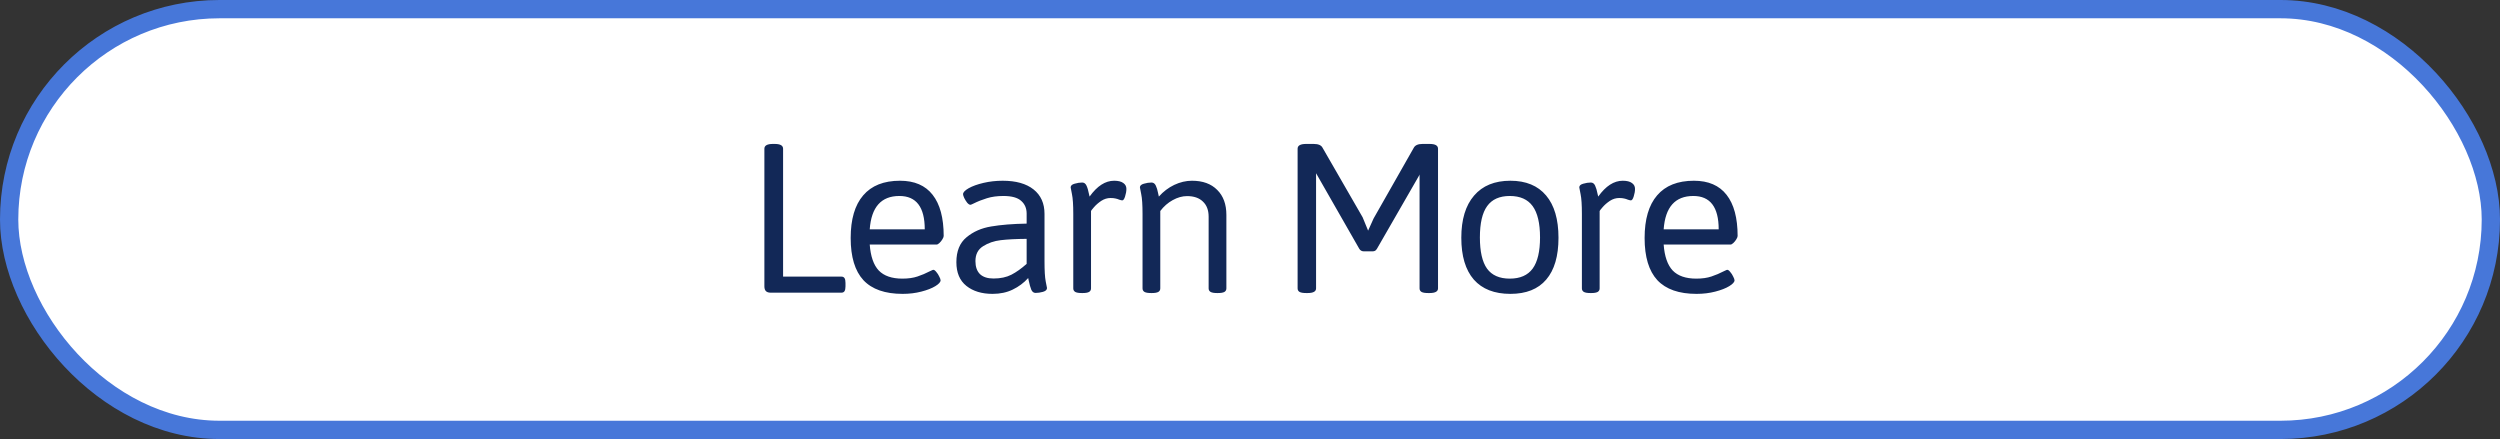
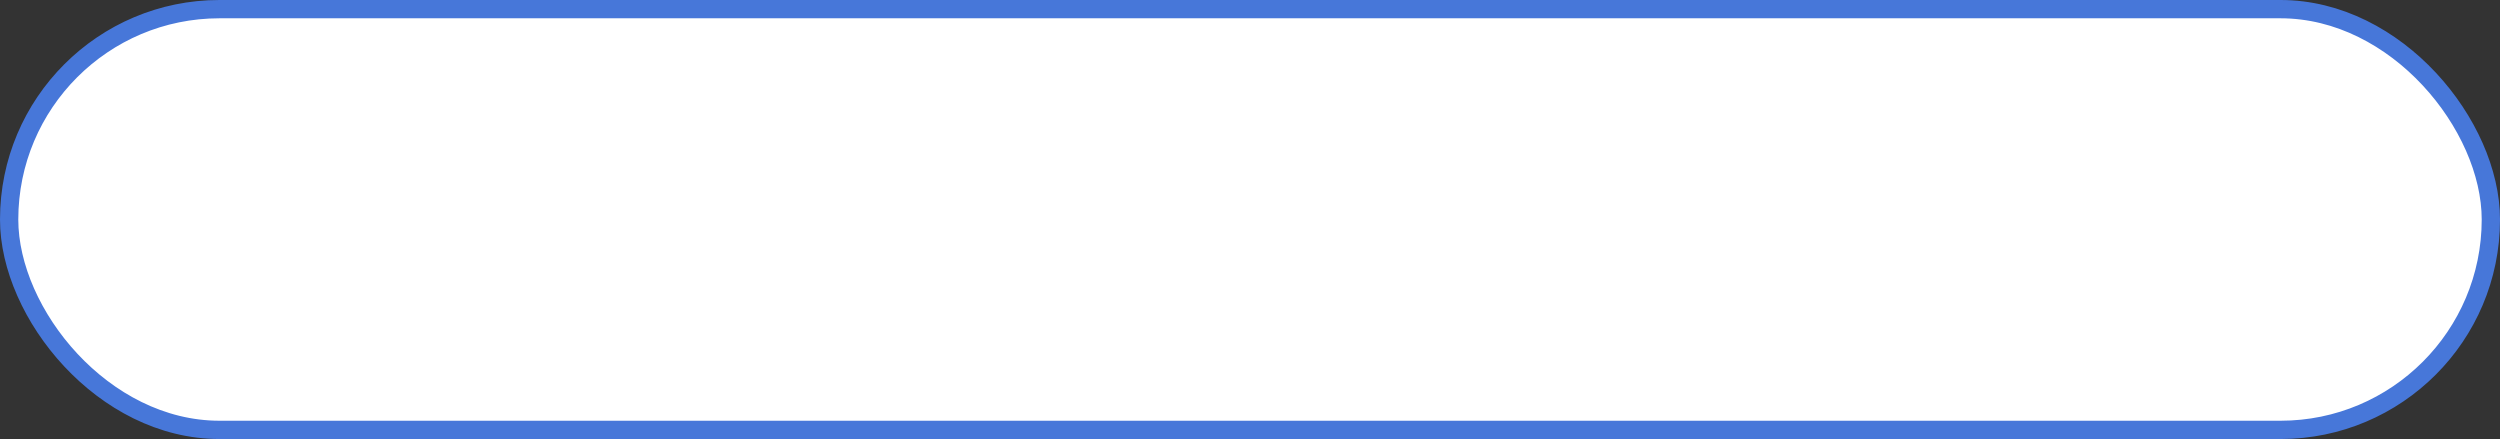
<svg xmlns="http://www.w3.org/2000/svg" width="410" height="72" viewBox="0 0 410 72" fill="none">
  <rect x="0" y="0" width="410" height="72" fill="#333333" stroke="none" />
  <rect x="1.5" y="1.5" width="407" height="69" rx="34.5" fill="white" stroke="#4777D9" stroke-width="3" />
-   <path d="M126.414 48C126.049 48 125.783 47.915 125.613 47.746C125.444 47.577 125.359 47.316 125.359 46.965V24.387C125.359 23.866 125.828 23.605 126.766 23.605H127.039C127.964 23.605 128.426 23.866 128.426 24.387V45.363H137.977C138.224 45.363 138.4 45.448 138.504 45.617C138.608 45.773 138.66 46.034 138.66 46.398V46.965C138.66 47.316 138.608 47.577 138.504 47.746C138.4 47.915 138.224 48 137.977 48H126.414ZM148.027 48.195C145.149 48.195 143.007 47.447 141.601 45.949C140.208 44.439 139.511 42.134 139.511 39.035C139.511 35.962 140.195 33.632 141.562 32.043C142.929 30.441 144.941 29.641 147.597 29.641C149.967 29.641 151.751 30.409 152.948 31.945C154.159 33.482 154.765 35.734 154.765 38.703C154.765 38.833 154.693 39.016 154.55 39.25C154.42 39.471 154.257 39.673 154.062 39.855C153.879 40.025 153.723 40.109 153.593 40.109H142.636C142.779 42.05 143.274 43.469 144.12 44.367C144.98 45.253 146.269 45.695 147.988 45.695C148.951 45.695 149.778 45.578 150.468 45.344C151.171 45.109 151.848 44.823 152.499 44.484C152.564 44.458 152.662 44.413 152.792 44.348C152.922 44.283 153.014 44.25 153.066 44.25C153.209 44.25 153.372 44.367 153.554 44.602C153.749 44.823 153.912 45.077 154.042 45.363C154.185 45.637 154.257 45.839 154.257 45.969C154.257 46.255 153.971 46.574 153.398 46.926C152.825 47.277 152.057 47.577 151.093 47.824C150.142 48.072 149.12 48.195 148.027 48.195ZM151.659 37.609C151.659 33.964 150.273 32.141 147.499 32.141C144.517 32.141 142.896 33.964 142.636 37.609H151.659ZM162.784 48.195C161.013 48.195 159.58 47.759 158.487 46.887C157.393 46.014 156.846 44.719 156.846 43C156.846 41.19 157.399 39.829 158.506 38.918C159.613 37.993 160.961 37.401 162.549 37.141C164.151 36.867 166.091 36.711 168.37 36.672V35.031C168.37 34.159 168.07 33.462 167.471 32.941C166.885 32.408 165.915 32.141 164.561 32.141C163.532 32.141 162.627 32.264 161.846 32.512C161.078 32.746 160.355 33.033 159.678 33.371C159.392 33.514 159.216 33.586 159.151 33.586C158.995 33.586 158.819 33.475 158.623 33.254C158.441 33.02 158.278 32.759 158.135 32.473C158.005 32.186 157.94 31.978 157.94 31.848C157.94 31.548 158.246 31.223 158.858 30.871C159.483 30.52 160.297 30.227 161.299 29.992C162.302 29.758 163.35 29.641 164.444 29.641C166.618 29.641 168.304 30.116 169.502 31.066C170.7 32.017 171.299 33.352 171.299 35.07V42.863C171.299 44.374 171.364 45.467 171.495 46.145C171.638 46.809 171.709 47.173 171.709 47.238C171.709 47.525 171.488 47.733 171.045 47.863C170.616 47.98 170.212 48.039 169.834 48.039C169.522 48.039 169.287 47.863 169.131 47.512C168.988 47.16 168.845 46.652 168.702 45.988L168.623 45.598C167.907 46.392 167.061 47.023 166.084 47.492C165.121 47.961 164.021 48.195 162.784 48.195ZM162.94 45.676C164.086 45.676 165.062 45.467 165.87 45.051C166.677 44.634 167.51 44.042 168.37 43.273V39.172C166.651 39.185 165.238 39.257 164.131 39.387C163.024 39.517 162.054 39.849 161.221 40.383C160.388 40.904 159.971 41.717 159.971 42.824C159.971 43.749 160.218 44.458 160.713 44.953C161.221 45.435 161.963 45.676 162.94 45.676ZM177.423 48.059C176.929 48.059 176.571 48 176.349 47.883C176.128 47.753 176.017 47.557 176.017 47.297V35.109C176.017 33.599 175.946 32.512 175.802 31.848C175.659 31.171 175.588 30.799 175.588 30.734C175.588 30.448 175.802 30.246 176.232 30.129C176.675 29.999 177.091 29.934 177.482 29.934C177.795 29.934 178.029 30.103 178.185 30.441C178.341 30.767 178.478 31.229 178.595 31.828L178.693 32.238C179.93 30.506 181.271 29.641 182.716 29.641C183.38 29.641 183.882 29.764 184.22 30.012C184.559 30.246 184.728 30.565 184.728 30.969C184.728 31.359 184.657 31.776 184.513 32.219C184.383 32.648 184.227 32.863 184.045 32.863C183.953 32.863 183.791 32.824 183.556 32.746C183.348 32.655 183.14 32.59 182.931 32.551C182.723 32.499 182.456 32.473 182.13 32.473C181.597 32.473 181.089 32.629 180.607 32.941C180.138 33.254 179.741 33.599 179.416 33.977C179.09 34.354 178.927 34.562 178.927 34.602V47.297C178.927 47.557 178.817 47.753 178.595 47.883C178.374 48 178.029 48.059 177.56 48.059H177.423ZM188.782 48.059C188.287 48.059 187.929 48 187.708 47.883C187.486 47.753 187.376 47.557 187.376 47.297V35.109C187.376 33.599 187.304 32.512 187.161 31.848C187.018 31.171 186.946 30.799 186.946 30.734C186.946 30.448 187.161 30.246 187.591 30.129C188.033 29.999 188.45 29.934 188.841 29.934C189.166 29.934 189.407 30.109 189.563 30.461C189.72 30.812 189.83 31.171 189.895 31.535C189.973 31.9 190.026 32.134 190.052 32.238C190.781 31.418 191.621 30.78 192.571 30.324C193.535 29.869 194.505 29.641 195.481 29.641C197.252 29.641 198.632 30.142 199.622 31.145C200.624 32.134 201.126 33.501 201.126 35.246V47.297C201.126 47.557 201.015 47.753 200.794 47.883C200.572 48 200.221 48.059 199.739 48.059H199.583C199.114 48.059 198.769 48 198.548 47.883C198.326 47.753 198.216 47.557 198.216 47.297V35.539C198.216 34.471 197.903 33.645 197.278 33.059C196.666 32.46 195.8 32.16 194.68 32.16C193.899 32.16 193.111 32.382 192.317 32.824C191.536 33.254 190.859 33.846 190.286 34.602V47.297C190.286 47.557 190.175 47.753 189.954 47.883C189.733 48 189.388 48.059 188.919 48.059H188.782ZM214.214 48.059C213.719 48.059 213.361 48 213.14 47.883C212.918 47.753 212.808 47.557 212.808 47.297V24.387C212.808 23.866 213.277 23.605 214.214 23.605H215.445C216.213 23.605 216.701 23.82 216.909 24.25L223.472 35.637L224.37 37.824L225.269 35.832L231.851 24.25C232.072 23.82 232.554 23.605 233.296 23.605H234.448C235.373 23.605 235.835 23.866 235.835 24.387V47.297C235.835 47.805 235.373 48.059 234.448 48.059H234.214C233.719 48.059 233.361 48 233.14 47.883C232.918 47.753 232.808 47.557 232.808 47.297V28.605L232.749 28.762L225.835 40.773C225.744 40.93 225.64 41.047 225.523 41.125C225.405 41.19 225.256 41.223 225.073 41.223H223.687C223.335 41.223 223.075 41.073 222.905 40.773L215.835 28.41V47.297C215.835 47.805 215.373 48.059 214.448 48.059H214.214ZM247.702 48.195C245.084 48.195 243.086 47.414 241.705 45.852C240.338 44.276 239.655 41.991 239.655 38.996C239.655 36.001 240.351 33.697 241.745 32.082C243.138 30.454 245.123 29.641 247.702 29.641C250.254 29.641 252.207 30.448 253.561 32.062C254.915 33.664 255.592 35.975 255.592 38.996C255.592 42.004 254.922 44.289 253.58 45.852C252.252 47.414 250.293 48.195 247.702 48.195ZM247.604 45.695C249.297 45.695 250.547 45.148 251.354 44.055C252.161 42.948 252.565 41.242 252.565 38.938C252.565 36.62 252.161 34.908 251.354 33.801C250.547 32.694 249.297 32.141 247.604 32.141C245.924 32.141 244.687 32.694 243.893 33.801C243.099 34.895 242.702 36.607 242.702 38.938C242.702 41.255 243.092 42.961 243.873 44.055C244.668 45.148 245.911 45.695 247.604 45.695ZM260.837 48.059C260.343 48.059 259.985 48 259.763 47.883C259.542 47.753 259.431 47.557 259.431 47.297V35.109C259.431 33.599 259.36 32.512 259.216 31.848C259.073 31.171 259.002 30.799 259.002 30.734C259.002 30.448 259.216 30.246 259.646 30.129C260.089 29.999 260.505 29.934 260.896 29.934C261.209 29.934 261.443 30.103 261.599 30.441C261.755 30.767 261.892 31.229 262.009 31.828L262.107 32.238C263.344 30.506 264.685 29.641 266.13 29.641C266.795 29.641 267.296 29.764 267.634 30.012C267.973 30.246 268.142 30.565 268.142 30.969C268.142 31.359 268.071 31.776 267.927 32.219C267.797 32.648 267.641 32.863 267.459 32.863C267.367 32.863 267.205 32.824 266.97 32.746C266.762 32.655 266.554 32.59 266.345 32.551C266.137 32.499 265.87 32.473 265.545 32.473C265.011 32.473 264.503 32.629 264.021 32.941C263.552 33.254 263.155 33.599 262.83 33.977C262.504 34.354 262.341 34.562 262.341 34.602V47.297C262.341 47.557 262.231 47.753 262.009 47.883C261.788 48 261.443 48.059 260.974 48.059H260.837ZM278.231 48.195C275.354 48.195 273.212 47.447 271.805 45.949C270.412 44.439 269.716 42.134 269.716 39.035C269.716 35.962 270.399 33.632 271.766 32.043C273.134 30.441 275.145 29.641 277.802 29.641C280.171 29.641 281.955 30.409 283.153 31.945C284.364 33.482 284.97 35.734 284.97 38.703C284.97 38.833 284.898 39.016 284.755 39.25C284.624 39.471 284.462 39.673 284.266 39.855C284.084 40.025 283.928 40.109 283.798 40.109H272.841C272.984 42.05 273.479 43.469 274.325 44.367C275.184 45.253 276.473 45.695 278.192 45.695C279.156 45.695 279.983 45.578 280.673 45.344C281.376 45.109 282.053 44.823 282.704 44.484C282.769 44.458 282.867 44.413 282.997 44.348C283.127 44.283 283.218 44.25 283.27 44.25C283.414 44.25 283.576 44.367 283.759 44.602C283.954 44.823 284.117 45.077 284.247 45.363C284.39 45.637 284.462 45.839 284.462 45.969C284.462 46.255 284.175 46.574 283.602 46.926C283.029 47.277 282.261 47.577 281.298 47.824C280.347 48.072 279.325 48.195 278.231 48.195ZM281.864 37.609C281.864 33.964 280.477 32.141 277.704 32.141C274.722 32.141 273.101 33.964 272.841 37.609H281.864Z" fill="#122857" />
</svg>